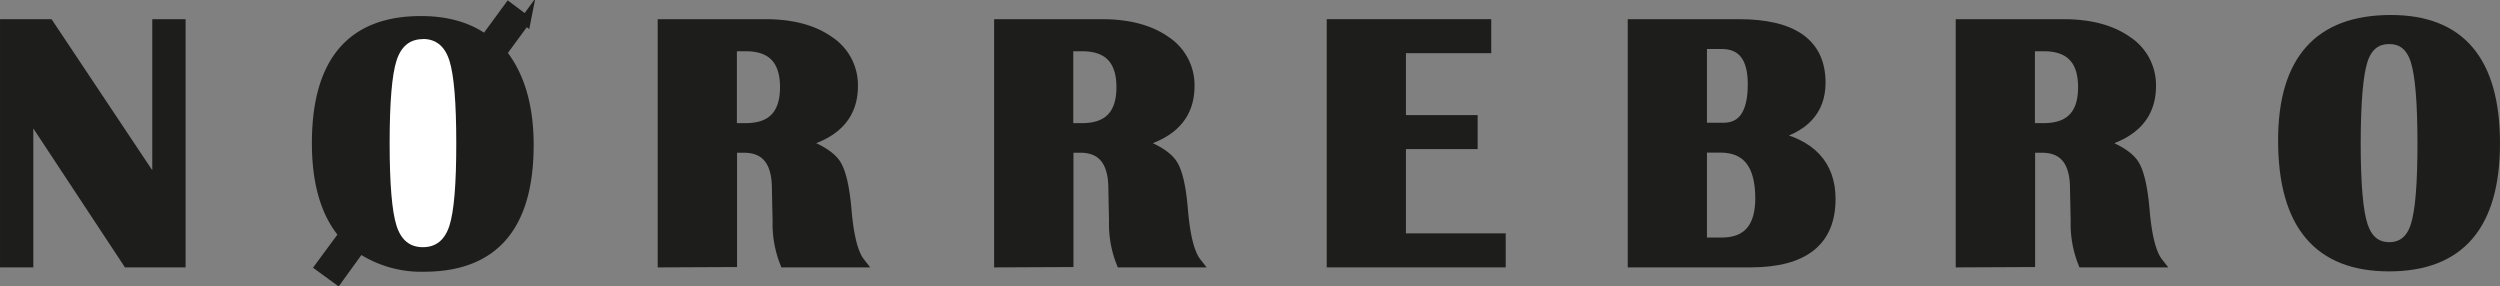
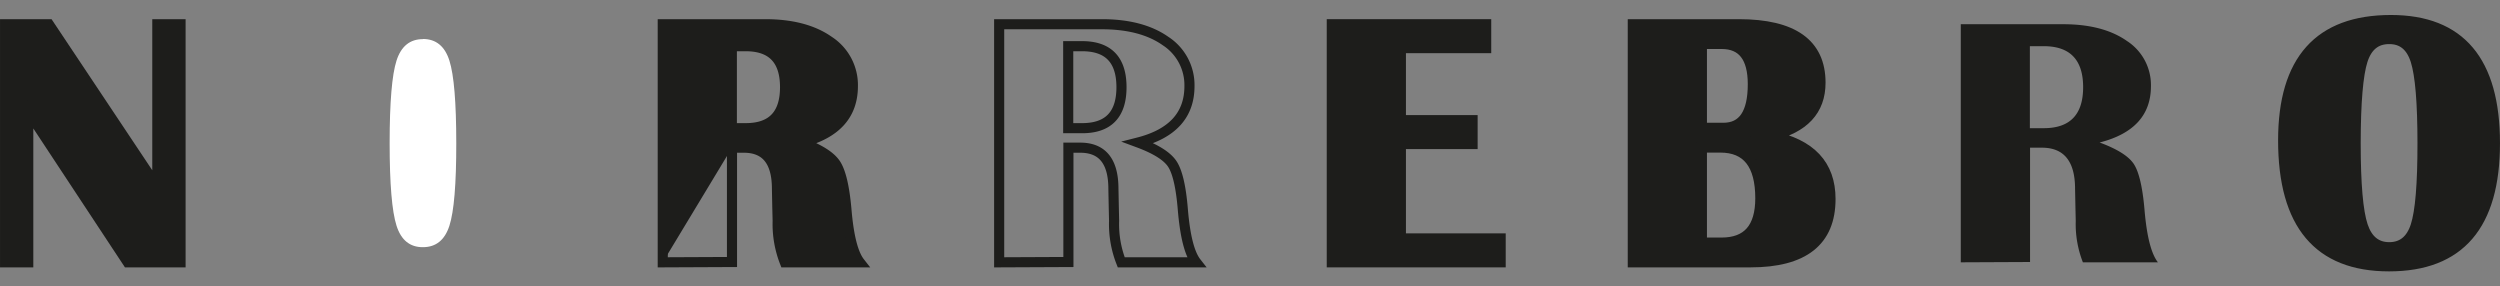
<svg xmlns="http://www.w3.org/2000/svg" id="Layer_1" data-name="Layer 1" viewBox="0 0 699.81 80.14">
  <rect x="0" y="0" width="699.81" height="80.14" fill="#808080" stroke="none" />
  <defs>
    <style>.cls-1,.cls-4{fill:none;}.cls-2{fill:#1d1d1b;}.cls-3{clip-path:url(#clip-path);}.cls-4{stroke:#1d1d1b;stroke-miterlimit:10;stroke-width:2.83px;}.cls-5{fill:#fff;}</style>
    <clipPath id="clip-path" transform="translate(-62.6 -248.8)">
      <rect class="cls-1" x="62.6" y="248.8" width="699.81" height="80.14" />
    </clipPath>
  </defs>
  <polygon class="cls-2" points="50.54 6.78 50.54 73.43 35.74 73.43 7.91 31.24 7.91 73.43 1.42 73.43 1.42 6.78 13.67 6.78 44.04 52.33 44.04 6.78 50.54 6.78 50.54 6.78" />
  <g class="cls-3">
    <polygon class="cls-4" points="50.54 6.78 50.54 73.43 35.74 73.43 7.91 31.24 7.91 73.43 1.42 73.43 1.42 6.78 13.67 6.78 44.04 52.33 44.04 6.78 50.54 6.78 50.54 6.78" />
  </g>
-   <path class="cls-2" d="M209.81,254.36,203,263.64q7.56,9.42,7.57,25.73,0,34.08-29.3,34.08a30.73,30.73,0,0,1-17.87-5.17L157.08,327l-4.88-3.57,6.64-9q-7.51-8.79-7.52-25.54,0-34.17,29.1-34.18,10.94,0,18,5.18l6.59-9,4.78,3.57Z" transform="translate(-62.6 -248.8)" />
  <g class="cls-3">
-     <path class="cls-4" d="M209.81,254.36,203,263.64q7.56,9.42,7.57,25.73,0,34.08-29.3,34.08a30.73,30.73,0,0,1-17.87-5.17L157.08,327l-4.88-3.57,6.64-9q-7.51-8.79-7.52-25.54,0-34.17,29.1-34.18,10.94,0,18,5.18l6.59-9,4.78,3.57Z" transform="translate(-62.6 -248.8)" />
-   </g>
-   <path class="cls-2" d="M267.46,284.68h3.9q11,0,11-11.47t-11-11.48h-3.9v22.95Zm-19.34,37.55V255.58h28.66q11.19,0,17.87,4.71a14.7,14.7,0,0,1,6.69,12.62q0,12.12-14.35,15.78c4.91,1.82,8.1,3.82,9.54,6s2.44,6.41,3,12.7q.93,11.22,3.76,14.84h-21a29.35,29.35,0,0,1-2-11.57l-.1-4-.1-5q0-11.52-9.27-11.52h-3.32v32Z" transform="translate(-62.6 -248.8)" />
+     </g>
+   <path class="cls-2" d="M267.46,284.68h3.9q11,0,11-11.47t-11-11.48h-3.9v22.95Zm-19.34,37.55V255.58h28.66q11.19,0,17.87,4.71a14.7,14.7,0,0,1,6.69,12.62q0,12.12-14.35,15.78c4.91,1.82,8.1,3.82,9.54,6s2.44,6.41,3,12.7q.93,11.22,3.76,14.84h-21a29.35,29.35,0,0,1-2-11.57l-.1-4-.1-5q0-11.52-9.27-11.52h-3.32Z" transform="translate(-62.6 -248.8)" />
  <g class="cls-3">
    <path class="cls-4" d="M267.46,284.68h3.9q11,0,11-11.47t-11-11.48h-3.9v22.95Zm-19.34,37.55V255.58h28.66q11.19,0,17.87,4.71a14.7,14.7,0,0,1,6.69,12.62q0,12.12-14.35,15.78c4.91,1.82,8.1,3.82,9.54,6s2.44,6.41,3,12.7q.93,11.22,3.76,14.84h-21a29.35,29.35,0,0,1-2-11.57l-.1-4-.1-5q0-11.52-9.27-11.52h-3.32v32Z" transform="translate(-62.6 -248.8)" />
  </g>
-   <path class="cls-2" d="M361.62,284.68h3.91q11,0,11-11.47t-11-11.48h-3.91v22.95Zm-19.33,37.55V255.58H371q11.18,0,17.87,4.71a14.7,14.7,0,0,1,6.69,12.62q0,12.12-14.36,15.78,7.38,2.73,9.55,6t2.95,12.7q.93,11.22,3.76,14.84h-21a29.16,29.16,0,0,1-2-11.57l-.09-4-.1-5q0-11.52-9.28-11.52h-3.32v32Z" transform="translate(-62.6 -248.8)" />
  <g class="cls-3">
    <path class="cls-4" d="M361.62,284.68h3.91q11,0,11-11.47t-11-11.48h-3.91v22.95Zm-19.33,37.55V255.58H371q11.18,0,17.87,4.71a14.7,14.7,0,0,1,6.69,12.62q0,12.12-14.36,15.78,7.38,2.73,9.55,6t2.95,12.7q.93,11.22,3.76,14.84h-21a29.16,29.16,0,0,1-2-11.57l-.09-4-.1-5q0-11.52-9.28-11.52h-3.32v32Z" transform="translate(-62.6 -248.8)" />
  </g>
  <polygon class="cls-2" points="416.02 6.78 416.02 13.47 392.14 13.47 392.14 33.63 412.21 33.63 412.21 40.32 392.14 40.32 392.14 66.74 420.07 66.74 420.07 73.43 372.8 73.43 372.8 6.78 416.02 6.78 416.02 6.78" />
  <g class="cls-3">
    <polygon class="cls-4" points="416.02 6.78 416.02 13.47 392.14 13.47 392.14 33.63 412.21 33.63 412.21 40.32 392.14 40.32 392.14 66.74 420.07 66.74 420.07 73.43 372.8 73.43 372.8 6.78 416.02 6.78 416.02 6.78" />
  </g>
  <path class="cls-2" d="M539,316.71h5.52q10.83,0,10.84-12.4,0-14.21-11.19-14.21H539v26.61Zm0-32.13h6q8.26,0,8.26-12.2,0-11.28-8.74-11.28H539v23.48Zm-19.34,37.65V255.58h29.64q22.9,0,22.9,16.36,0,11.63-13.82,14.89Q575,290.15,575,304.51q0,17.72-22.41,17.72Z" transform="translate(-62.6 -248.8)" />
  <g class="cls-3">
    <path class="cls-4" d="M539,316.71h5.52q10.83,0,10.84-12.4,0-14.21-11.19-14.21H539v26.61Zm0-32.13h6q8.26,0,8.26-12.2,0-11.28-8.74-11.28H539v23.48Zm-19.34,37.65V255.58h29.64q22.9,0,22.9,16.36,0,11.63-13.82,14.89Q575,290.15,575,304.51q0,17.72-22.41,17.72Z" transform="translate(-62.6 -248.8)" />
  </g>
  <path class="cls-2" d="M630.81,284.68h3.91q11,0,11-11.47t-11-11.48h-3.91v22.95Zm-19.34,37.55V255.58h28.67q11.18,0,17.87,4.71a14.7,14.7,0,0,1,6.69,12.62q0,12.12-14.36,15.78,7.38,2.73,9.55,6t3,12.7q.93,11.22,3.76,14.84h-21a29.35,29.35,0,0,1-2-11.57l-.09-4-.1-5q0-11.52-9.28-11.52h-3.32v32Z" transform="translate(-62.6 -248.8)" />
  <g class="cls-3">
-     <path class="cls-4" d="M630.81,284.68h3.91q11,0,11-11.47t-11-11.48h-3.91v22.95Zm-19.34,37.55V255.58h28.67q11.18,0,17.87,4.71a14.7,14.7,0,0,1,6.69,12.62q0,12.12-14.36,15.78,7.38,2.73,9.55,6t3,12.7q.93,11.22,3.76,14.84h-21a29.35,29.35,0,0,1-2-11.57l-.09-4-.1-5q0-11.52-9.28-11.52h-3.32v32Z" transform="translate(-62.6 -248.8)" />
-   </g>
+     </g>
  <path class="cls-2" d="M731.35,259.73q-5.48,0-7.4,6T722,288.88Q722,306,724,312t7.4,6q5.46,0,7.4-6t1.92-23.12q0-17-1.92-23.09t-7.4-6.06Zm.53-5.32q29.1,0,29.11,34.47t-29.64,34.47q-29.64,0-29.64-35.25,0-33.69,30.17-33.69Z" transform="translate(-62.6 -248.8)" />
  <g class="cls-3">
    <path class="cls-4" d="M731.35,259.73q-5.48,0-7.4,6T722,288.88Q722,306,724,312t7.4,6q5.46,0,7.4-6t1.92-23.12q0-17-1.92-23.09t-7.4-6.06Zm.53-5.32q29.1,0,29.11,34.47t-29.64,34.47q-29.64,0-29.64-35.25,0-33.69,30.17-33.69Z" transform="translate(-62.6 -248.8)" />
  </g>
  <path class="cls-5" d="M181,259.75q-5.47,0-7.4,6t-1.93,23.12q0,17.08,1.93,23.12t7.4,6q5.46,0,7.4-6t1.92-23.12q0-17.06-1.92-23.1t-7.4-6.06Z" transform="translate(-62.6 -248.8)" />
</svg>